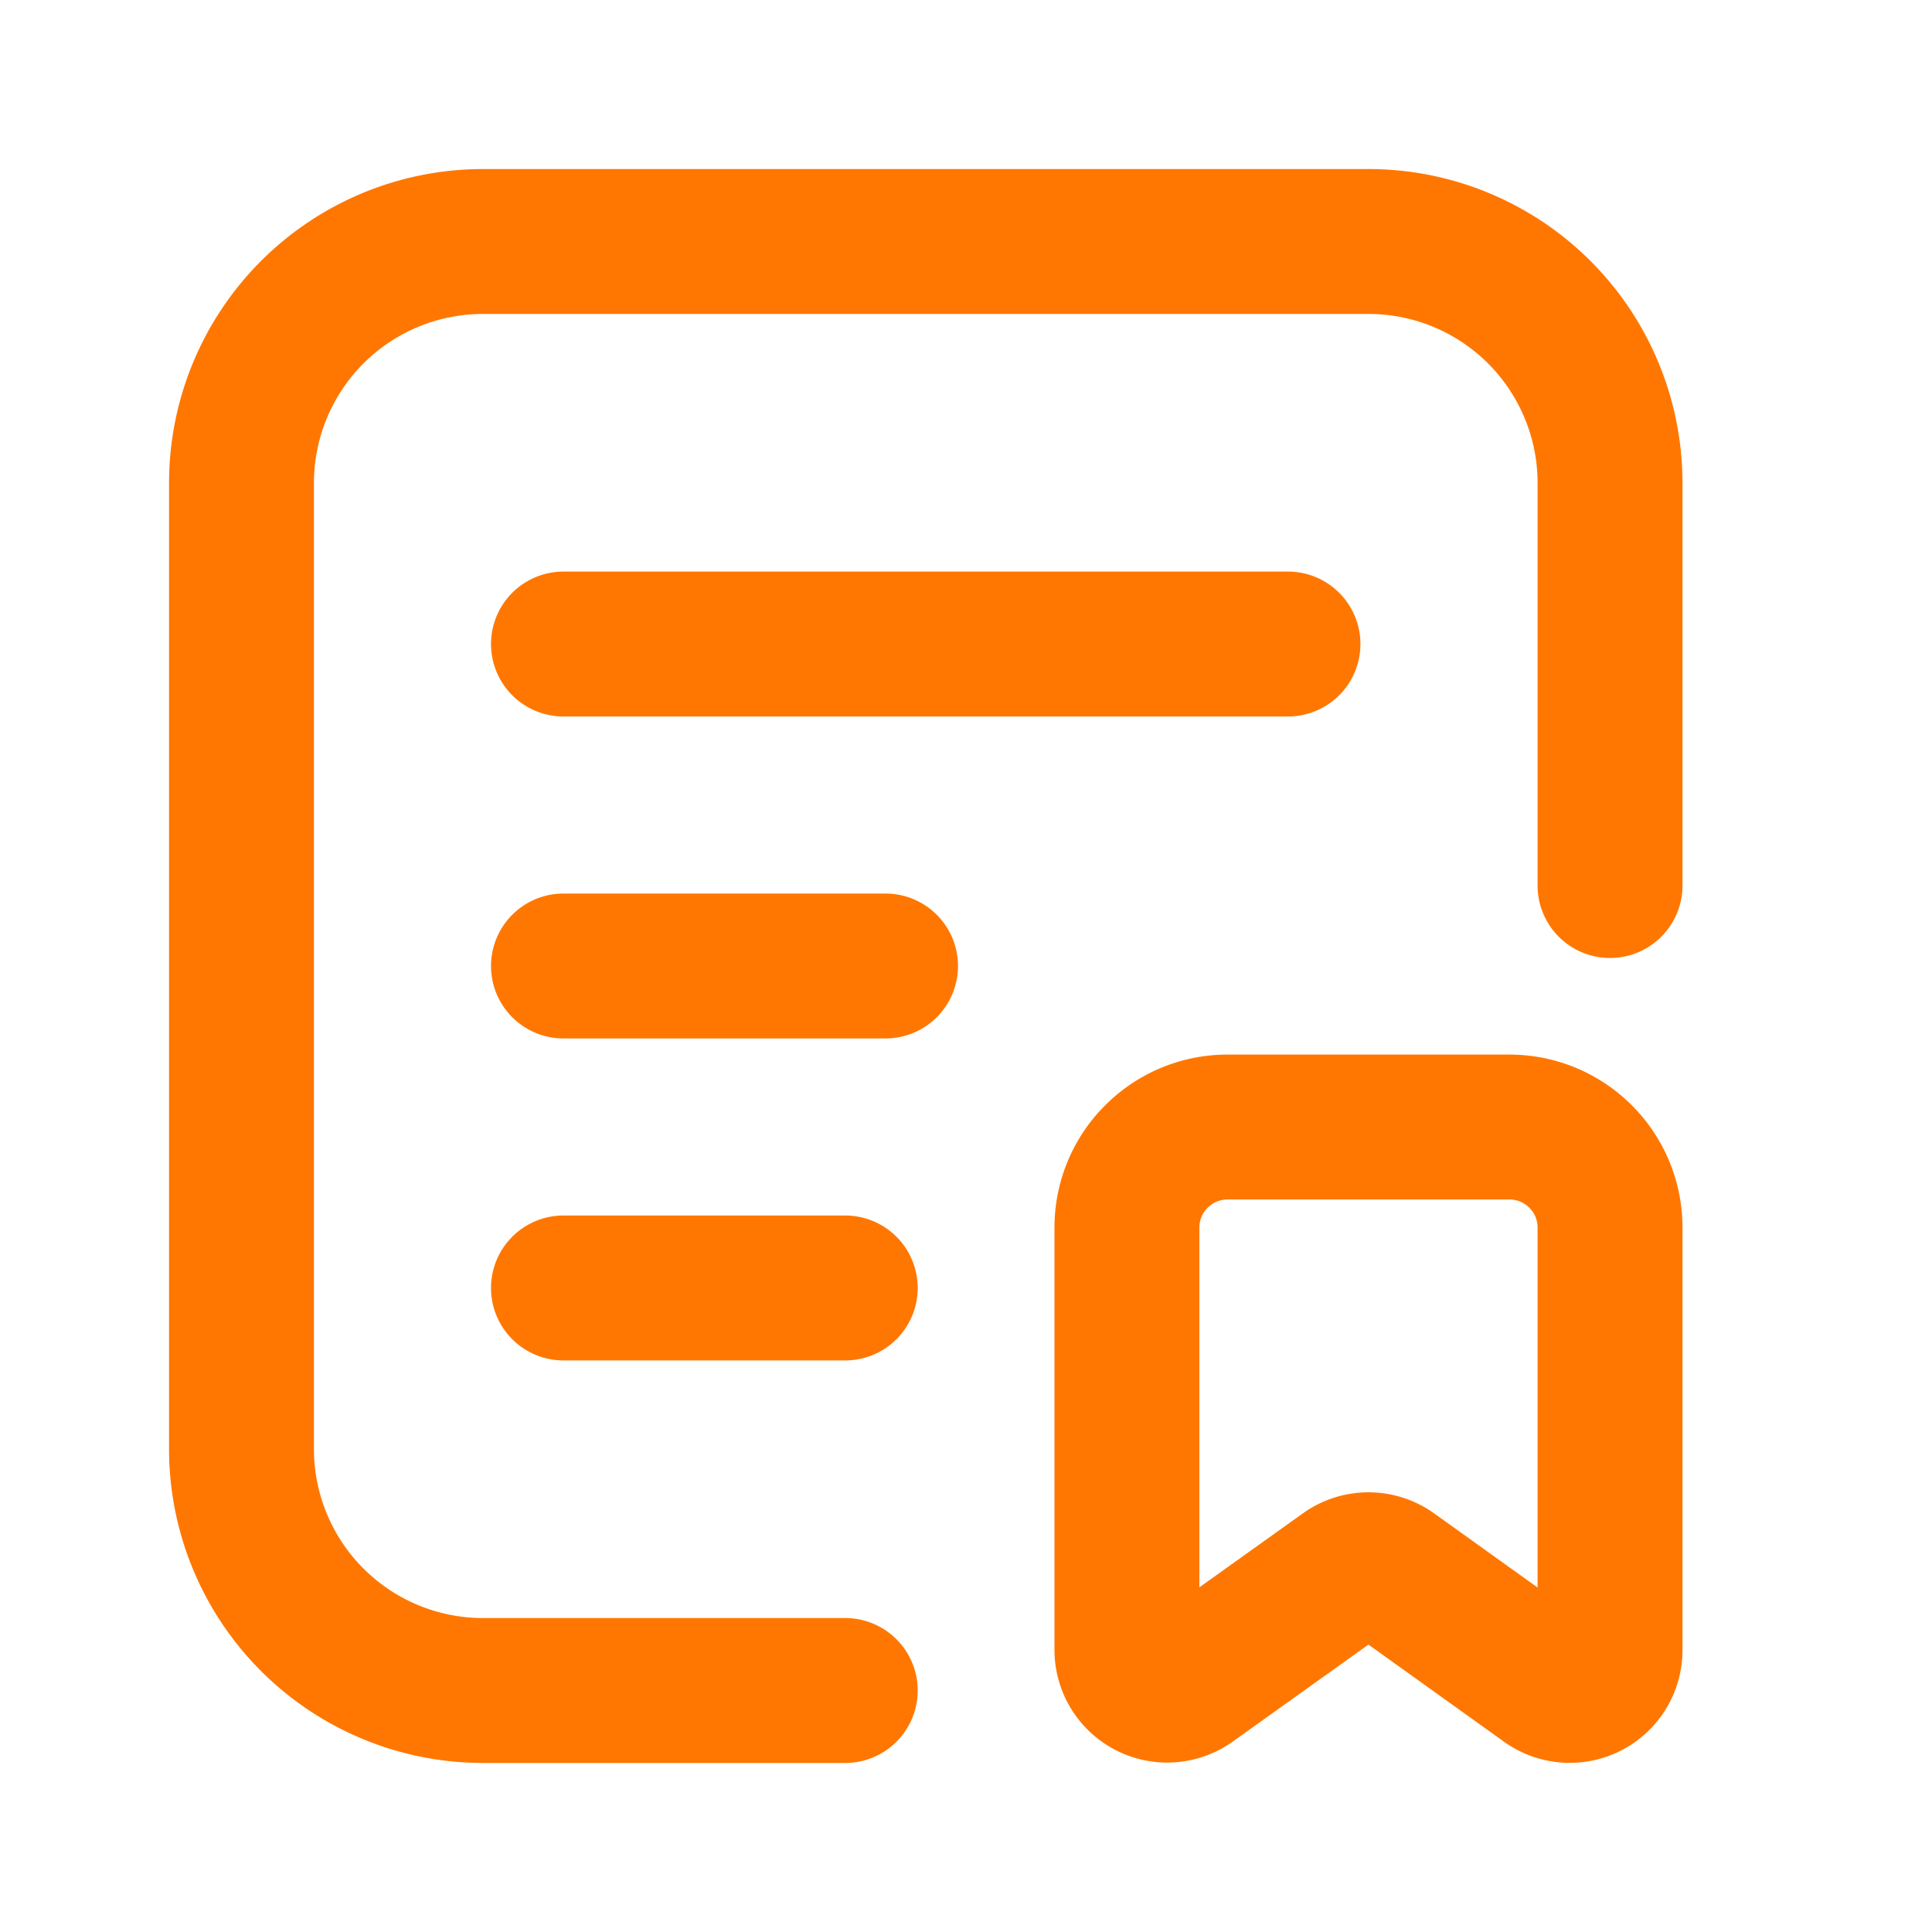
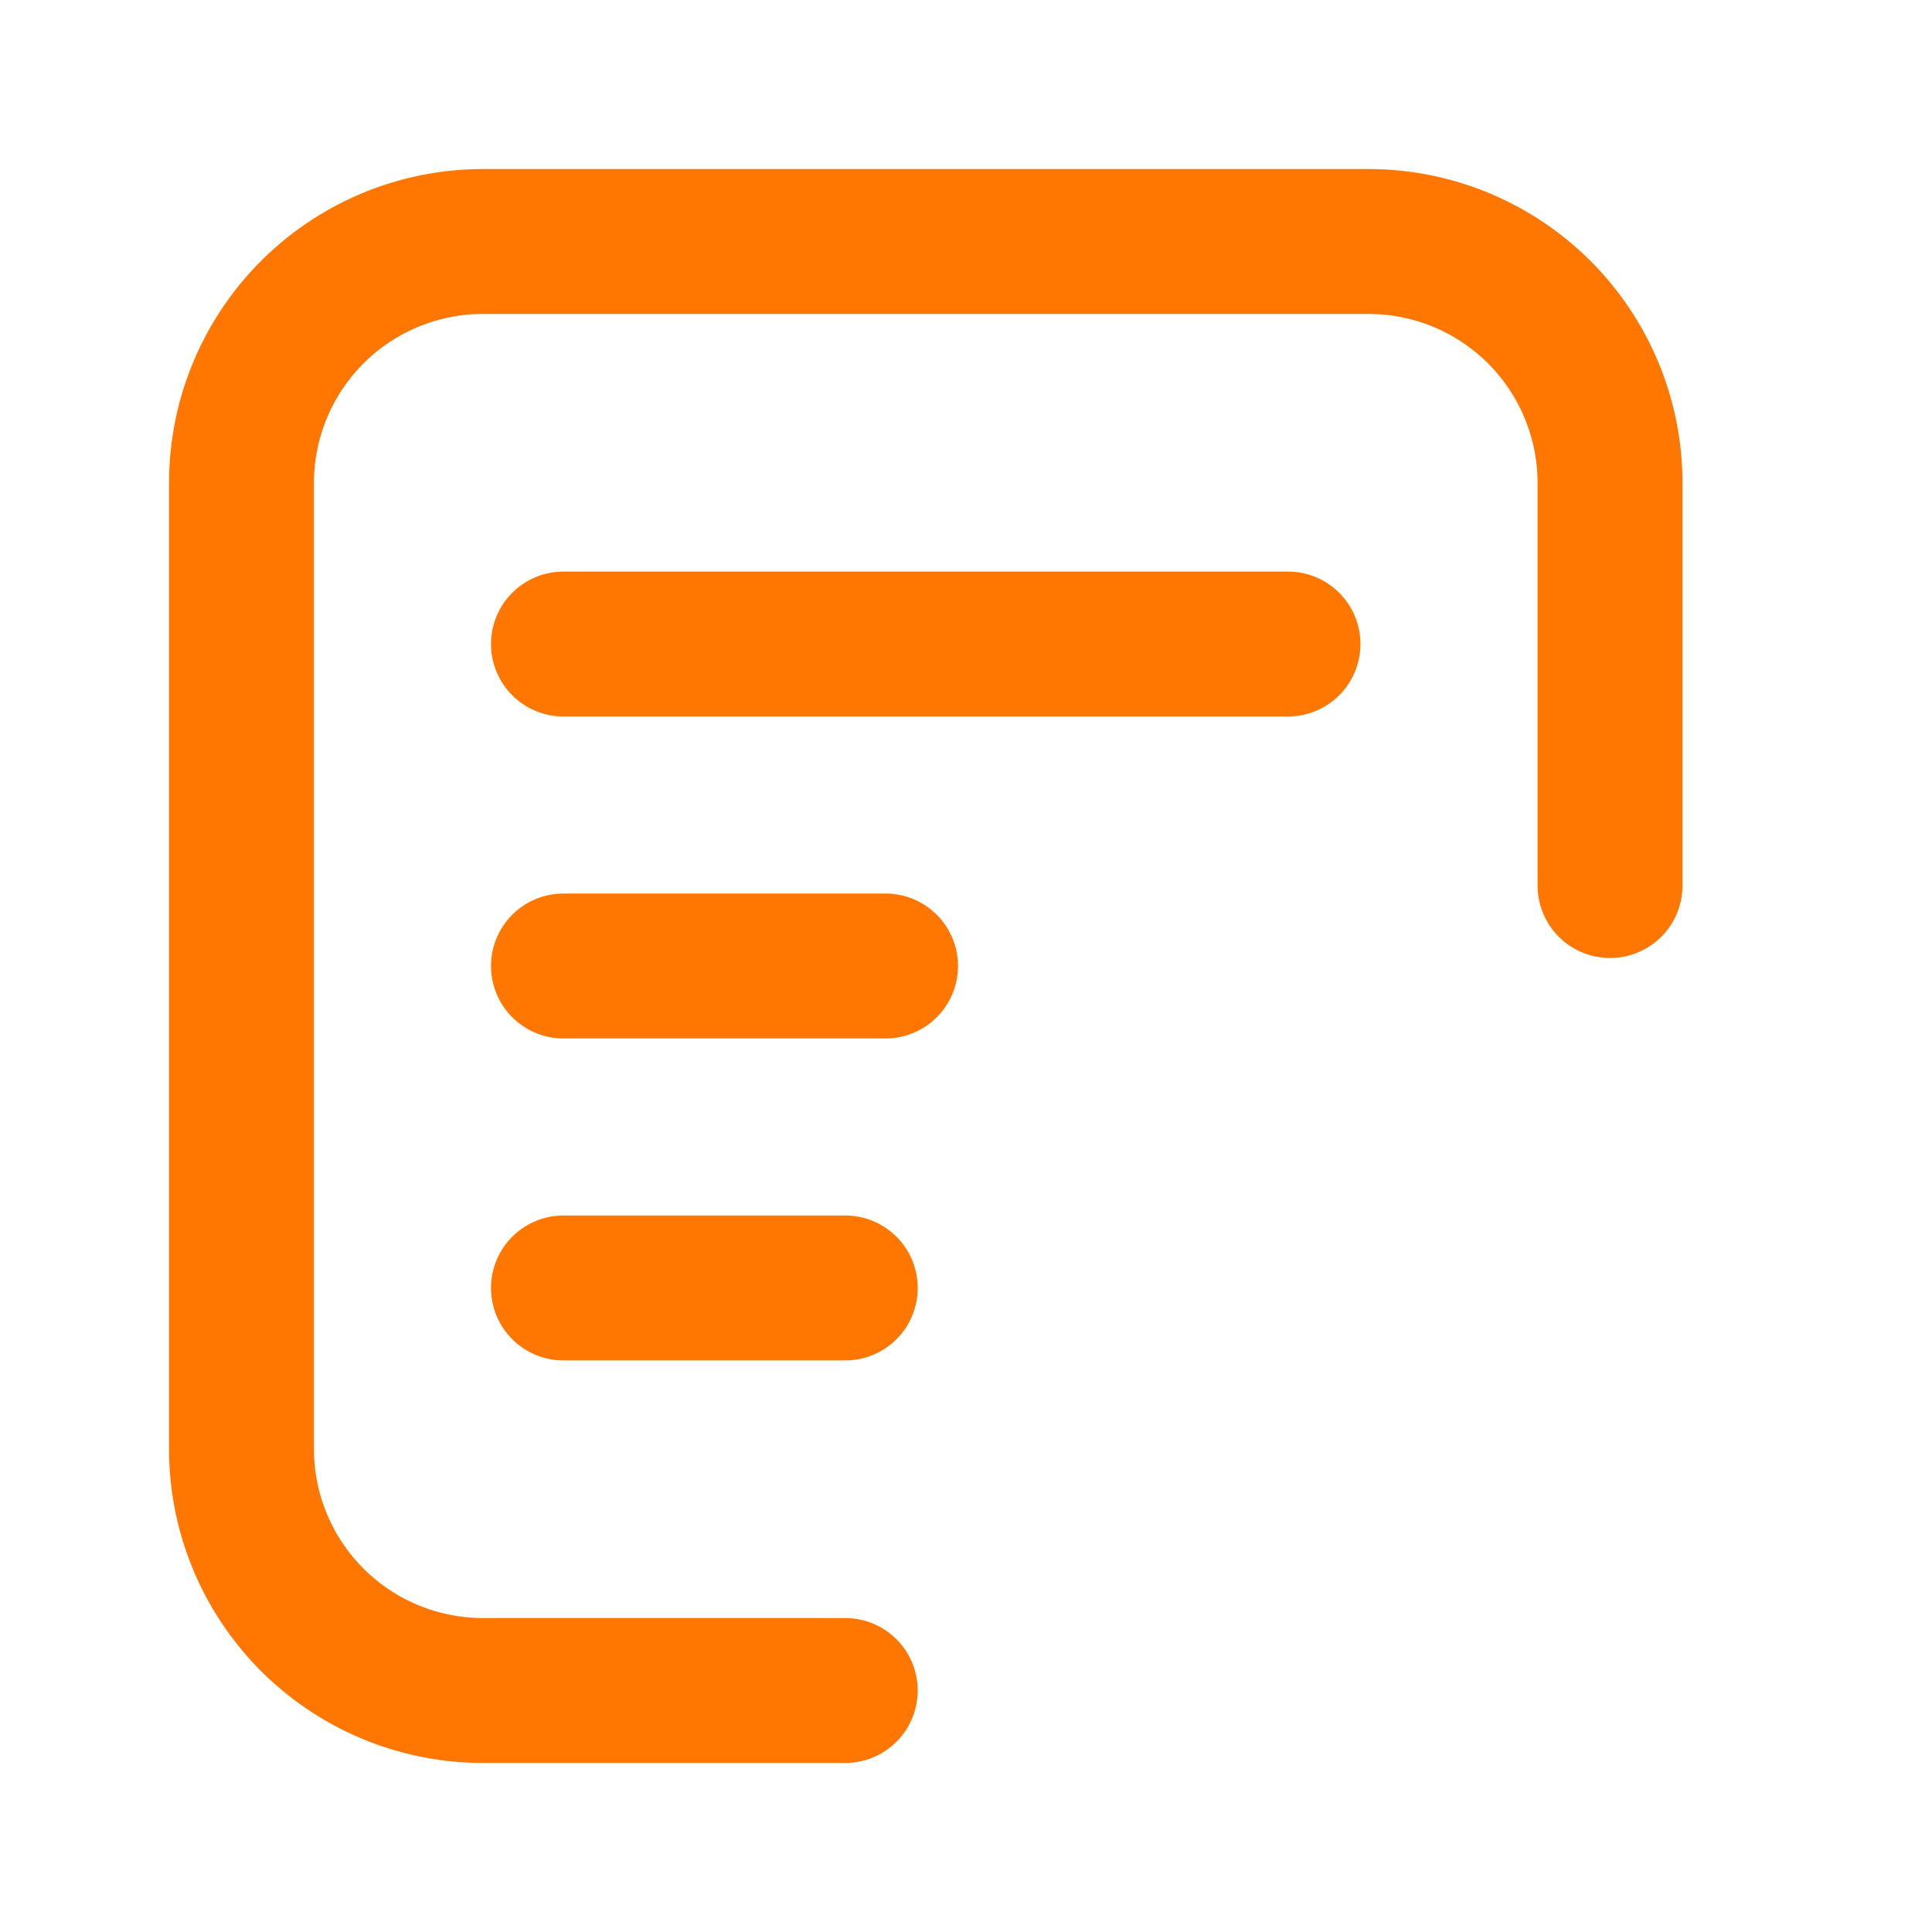
<svg xmlns="http://www.w3.org/2000/svg" width="20" height="20" fill="none">
-   <path clip-rule="evenodd" d="M16.007 17.421l-1.598-1.145a.417.417 0 00-.485 0l-1.598 1.142a.417.417 0 01-.66-.34v-4.37c0-.575.467-1.041 1.042-1.041h2.917c.575 0 1.042.466 1.042 1.041v4.375a.417.417 0 01-.66.338z" stroke="#F70" stroke-width="1.5" stroke-linecap="round" stroke-linejoin="round" />
  <path d="M5.833 6.667h7.5M5.833 10h3.334m-3.334 3.333H8.75m0 4.167H5A2.5 2.5 0 012.5 15V5A2.5 2.5 0 015 2.5h9.167a2.5 2.5 0 012.5 2.5v4.167" stroke="#F70" stroke-width="1.5" stroke-linecap="round" stroke-linejoin="round" />
</svg>